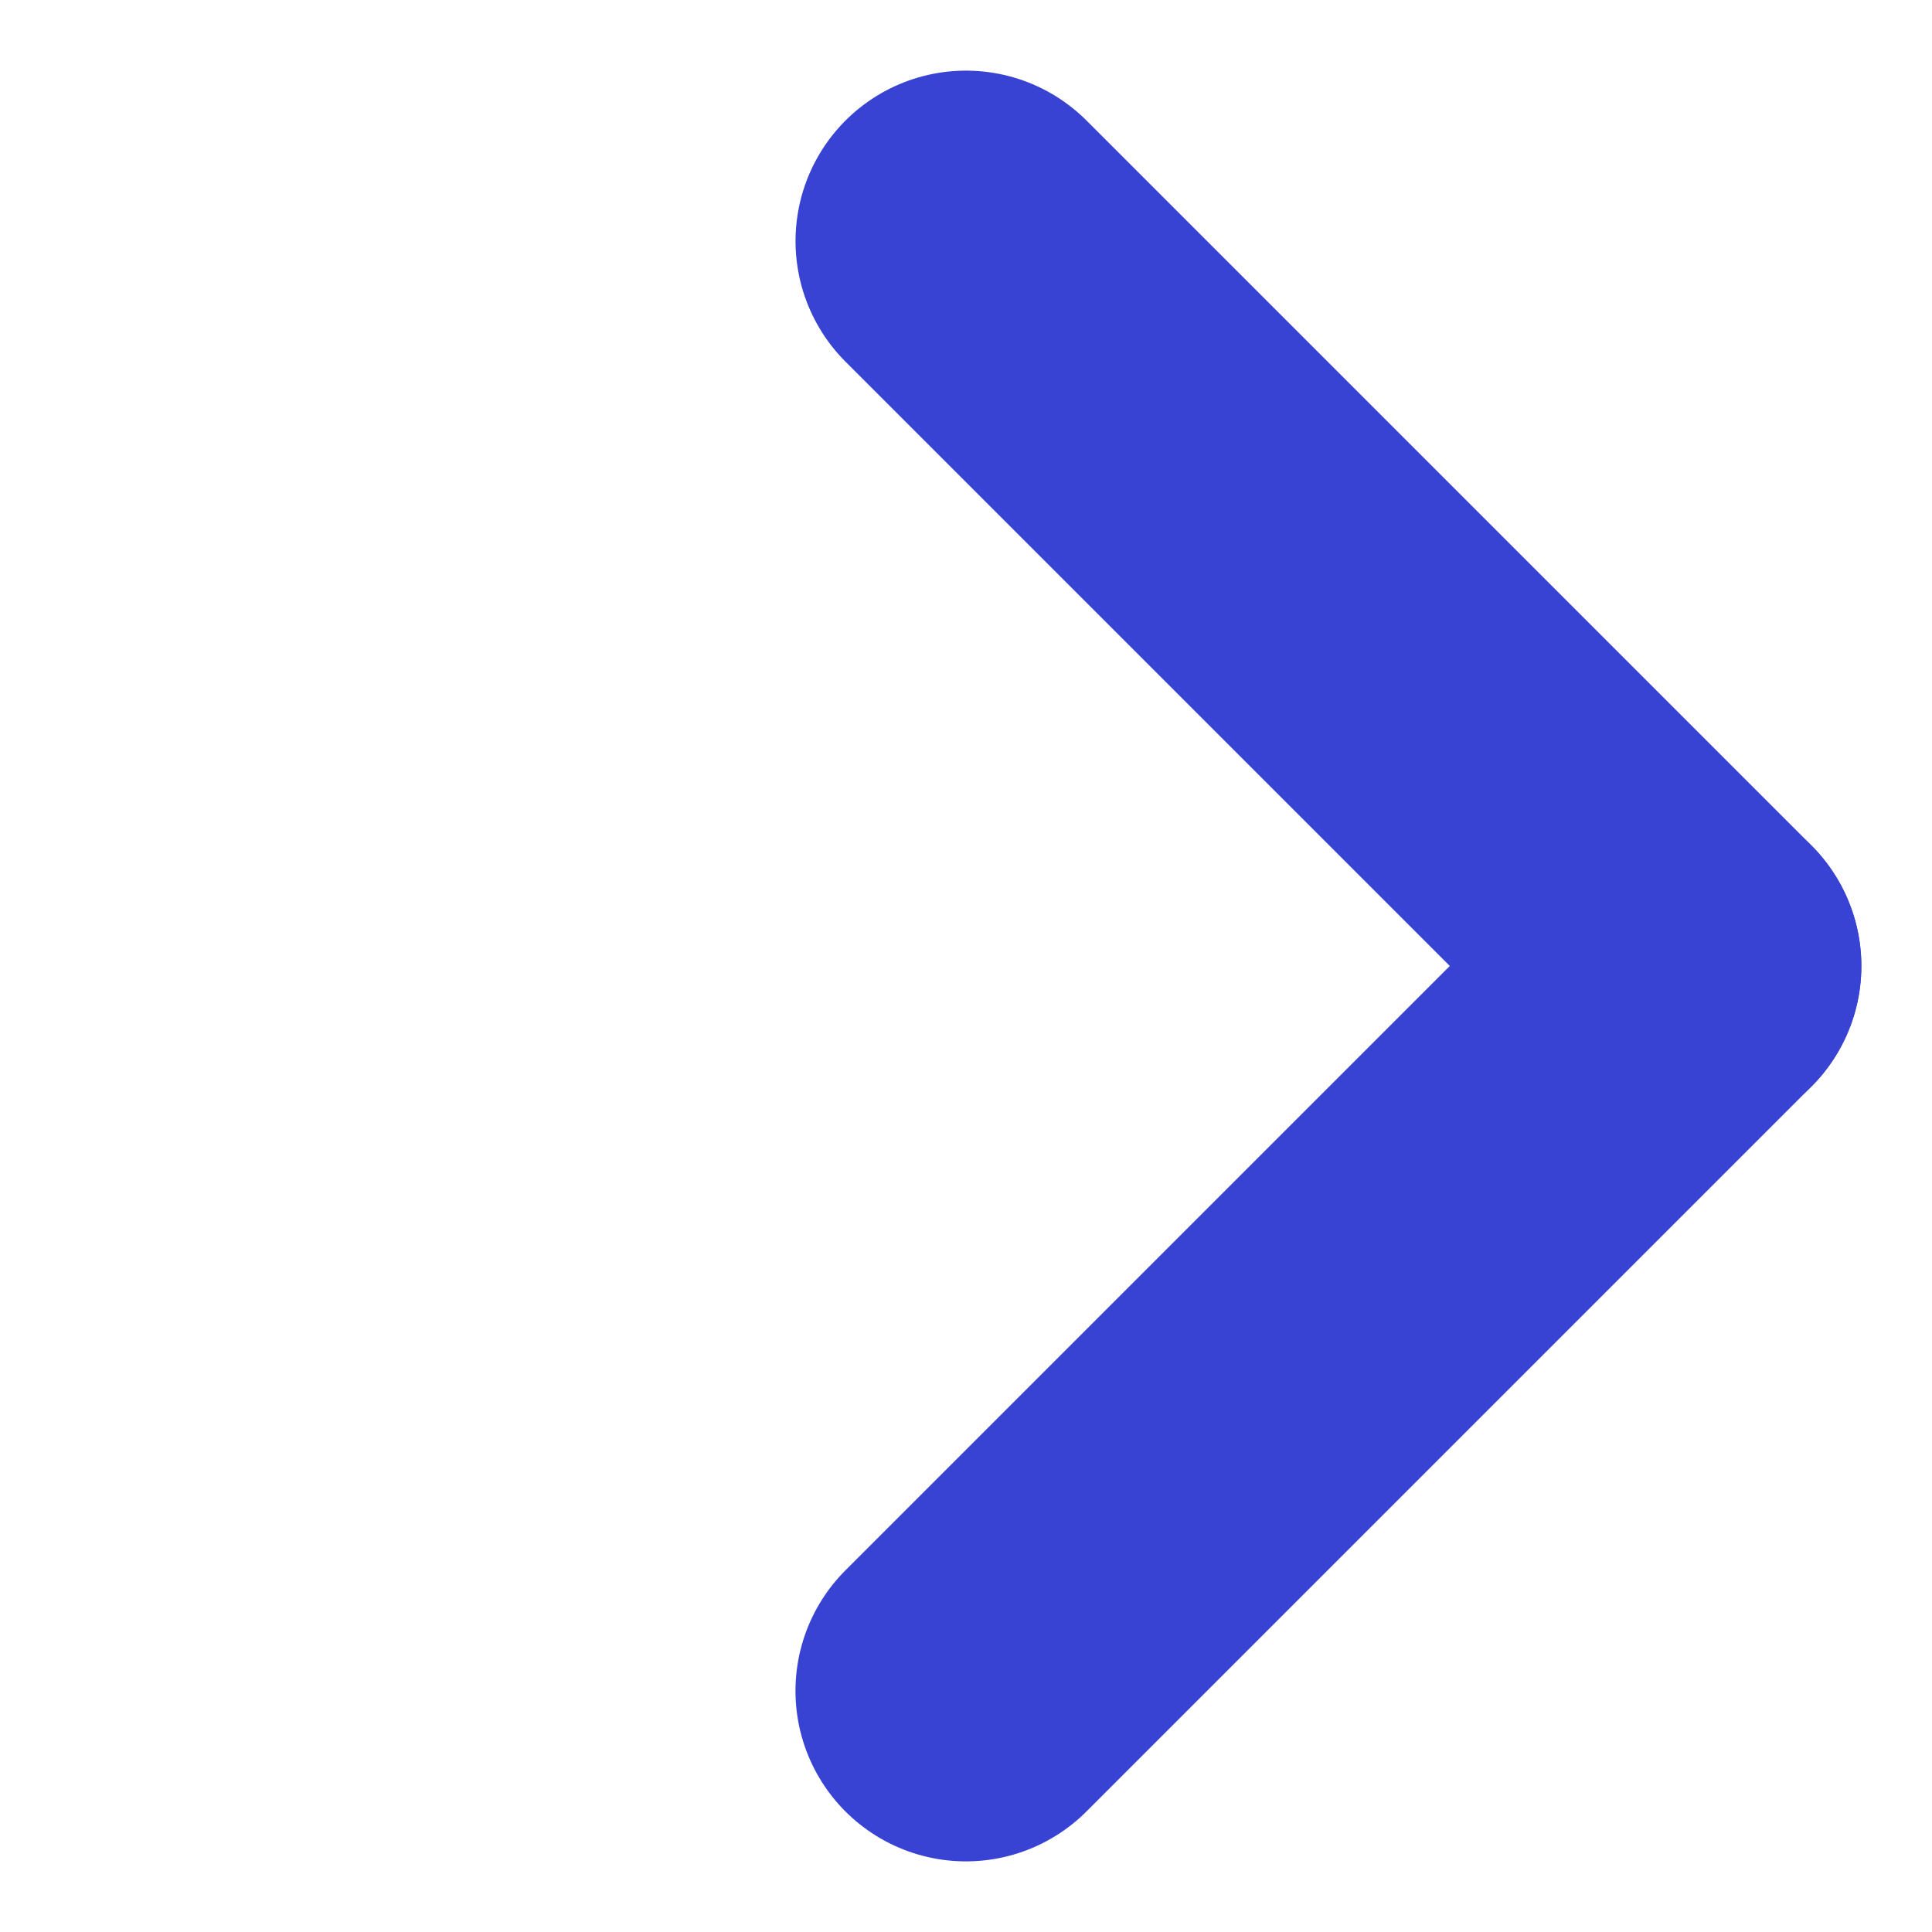
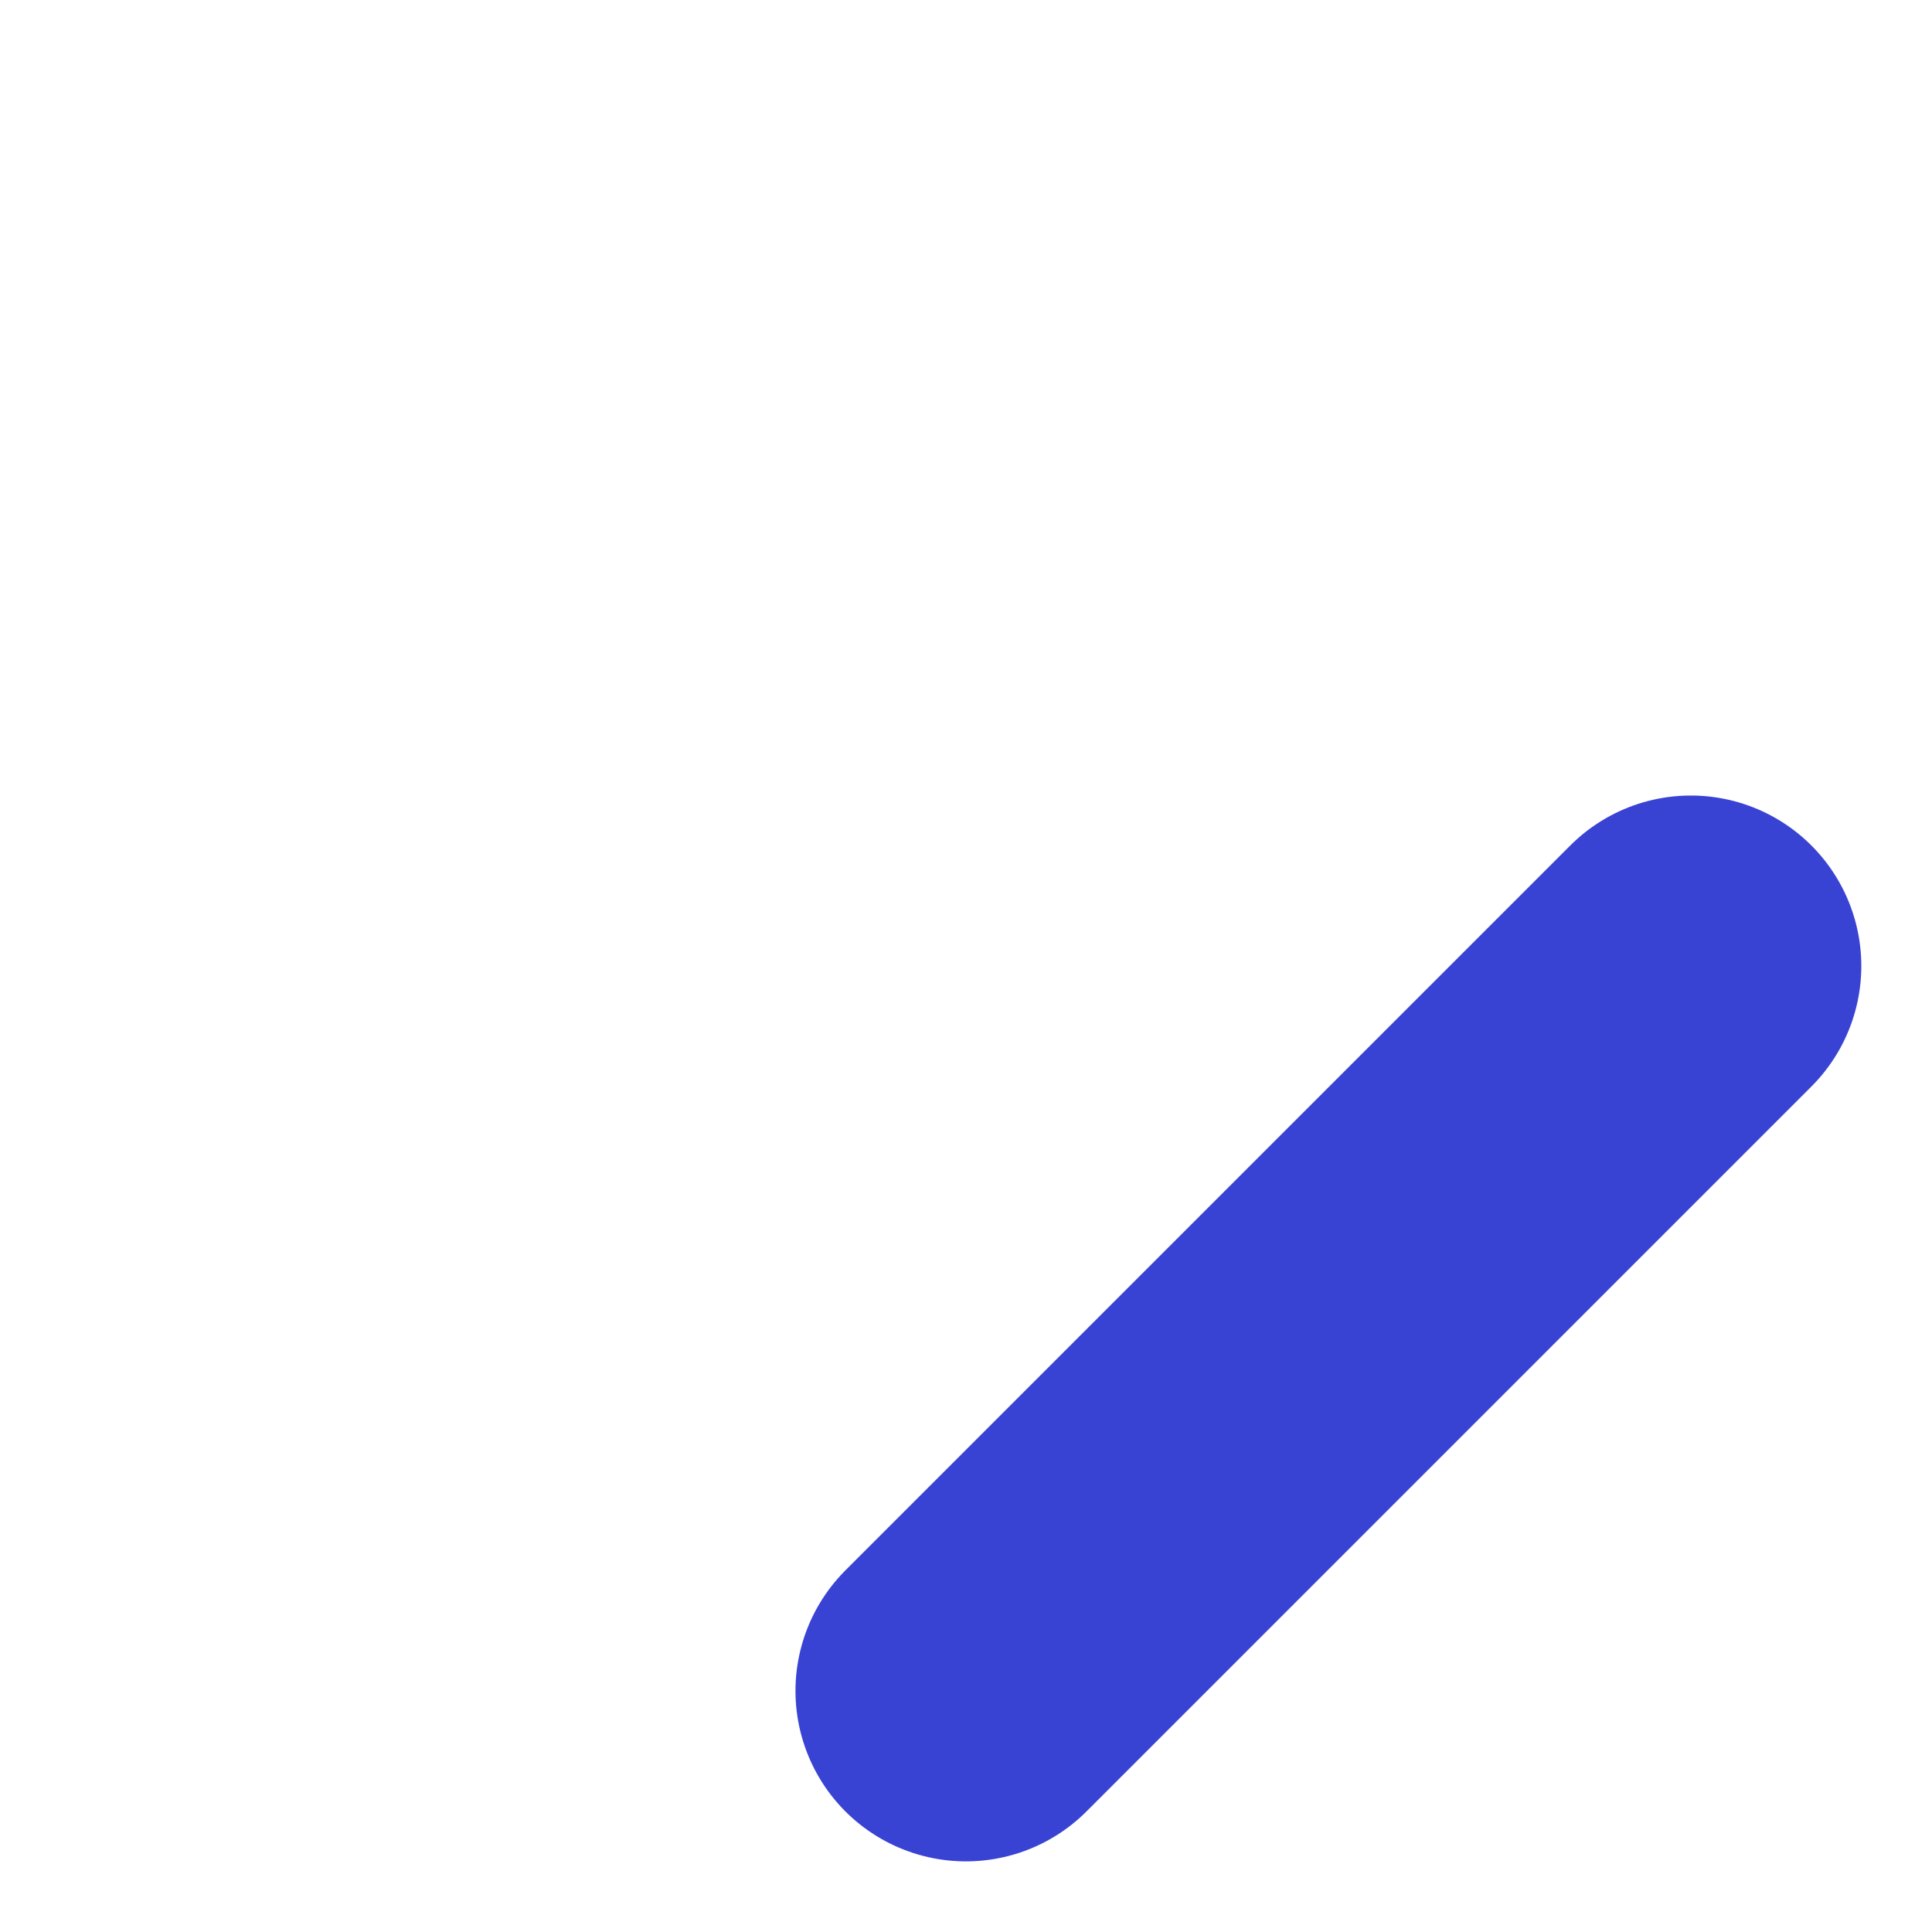
<svg xmlns="http://www.w3.org/2000/svg" width="34" height="34" viewBox="0 0 34 34" fill="none">
-   <line x1="29.757" y1="17" x2="17" y2="4.243" stroke="#3943D3" stroke-width="6" stroke-linecap="round" />
  <line x1="16.999" y1="29.757" x2="29.756" y2="17" stroke="#3943D3" stroke-width="6" stroke-linecap="round" />
</svg>